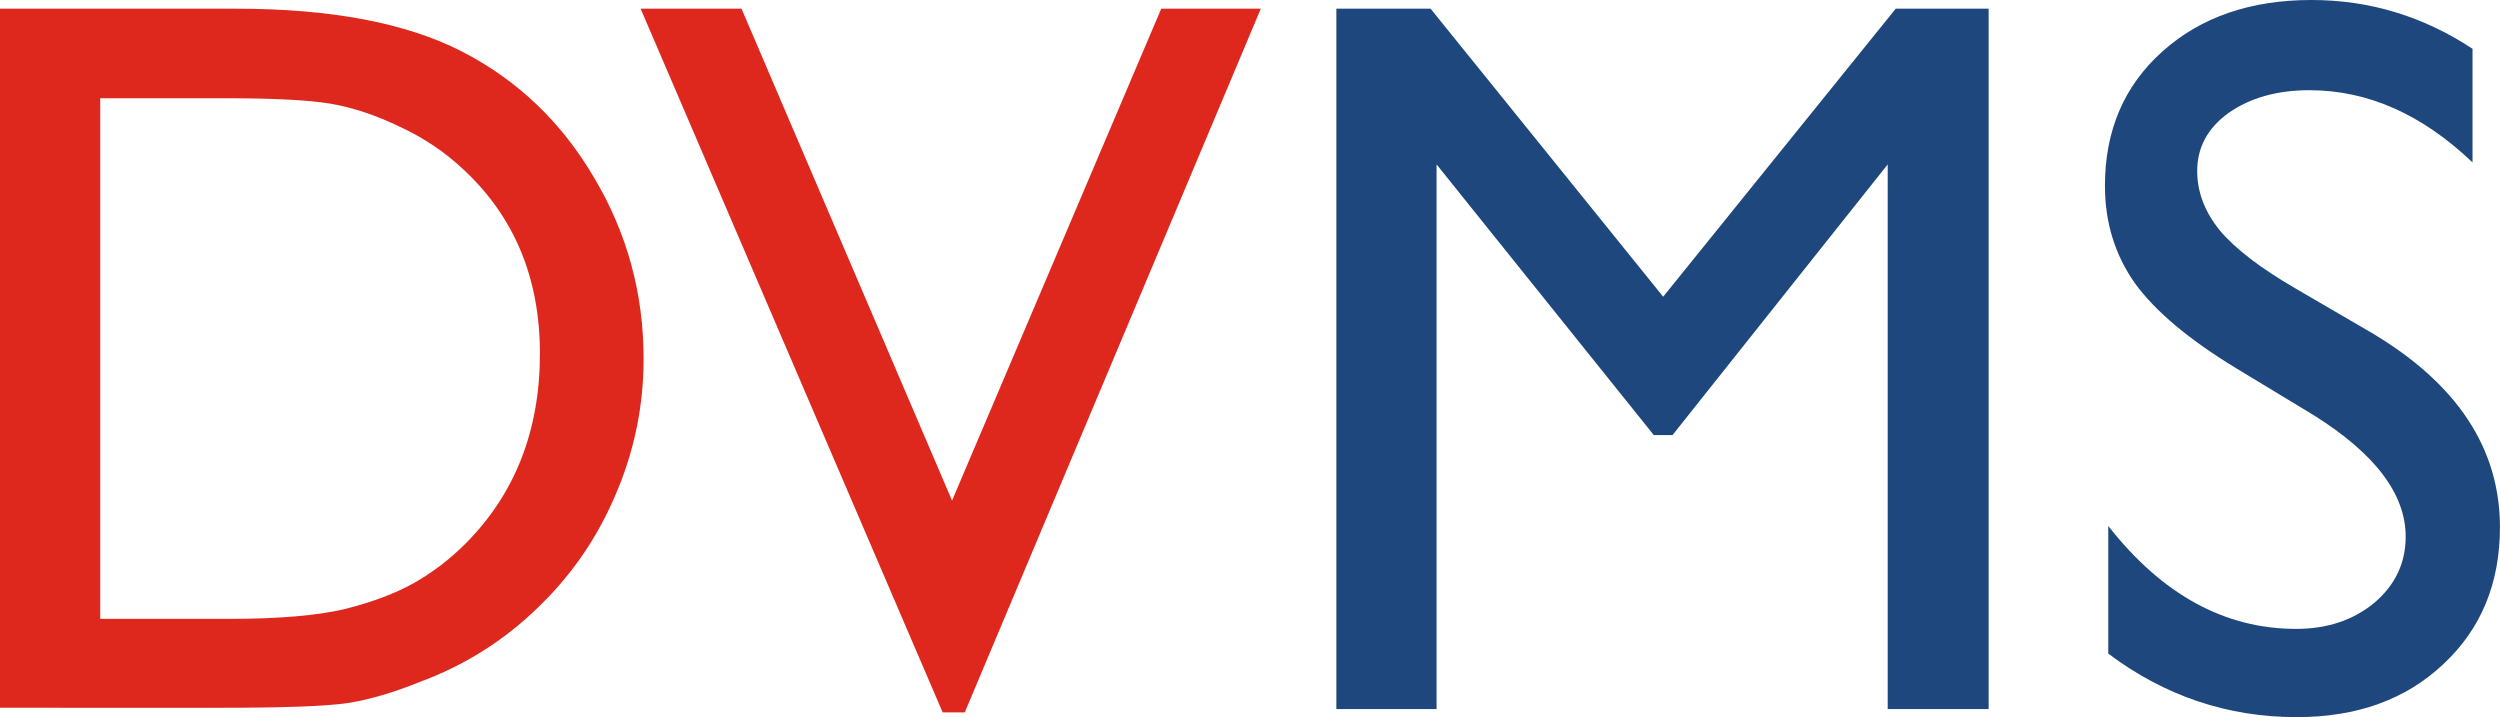
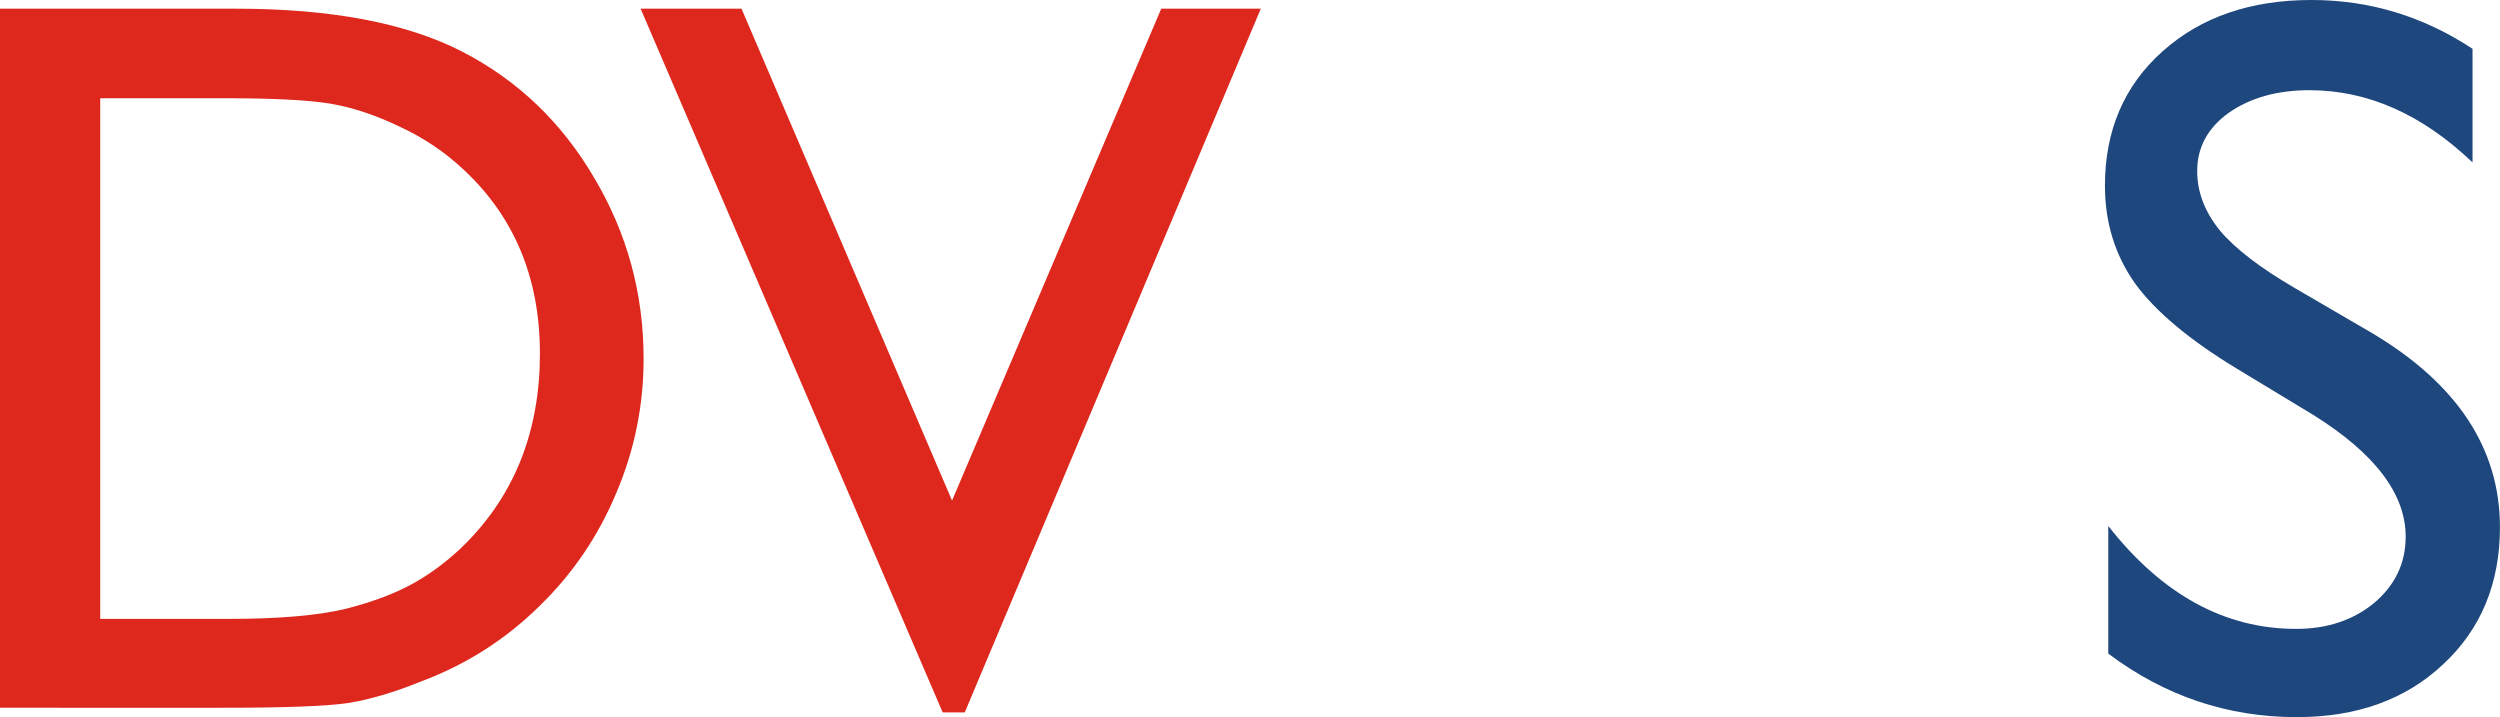
<svg xmlns="http://www.w3.org/2000/svg" xmlns:ns1="http://sodipodi.sourceforge.net/DTD/sodipodi-0.dtd" xmlns:ns2="http://www.inkscape.org/namespaces/inkscape" xmlns:xlink="http://www.w3.org/1999/xlink" width="1200pt" height="344.223pt" viewBox="0 0 1200 344.223" version="1.2" id="svg977" ns1:docname="dvms-text.svg" ns2:version="1.2.2 (b0a8486541, 2022-12-01)">
  <ns1:namedview pagecolor="#ffffff" bordercolor="#666666" borderopacity="1" objecttolerance="10" gridtolerance="10" guidetolerance="10" ns2:pageopacity="0" ns2:pageshadow="2" ns2:window-width="3700" ns2:window-height="2348" id="namedview979" showgrid="false" ns2:zoom="1.6697742" ns2:cx="9.2826921" ns2:cy="438.9815" ns2:window-x="0" ns2:window-y="0" ns2:window-maximized="1" ns2:current-layer="svg977" fit-margin-top="0" fit-margin-left="0" fit-margin-right="0" fit-margin-bottom="0" ns2:showpageshadow="0" ns2:pagecheckerboard="1" ns2:deskcolor="#d1d1d1" ns2:document-units="pt" />
  <defs id="defs958">
    <g id="g956">
      <symbol overflow="visible" id="glyph0-0" style="overflow:visible">
        <path style="stroke:none" d="M 3,0 V -18 H 21 V 0 Z m 1.5,-1.5 h 15 v -15 h -15 z m 0,0" id="path941" ns2:connector-curvature="0" />
      </symbol>
      <symbol overflow="visible" id="glyph0-1" style="overflow:visible">
        <path style="stroke:none" d="M 1.828,-0.031 V -16.375 H 7.344 c 2.227,0 3.988,0.336 5.281,1 1.301,0.668 2.332,1.652 3.094,2.953 0.77,1.293 1.156,2.703 1.156,4.234 0,1.094 -0.215,2.141 -0.641,3.141 -0.418,1 -1.016,1.883 -1.797,2.641 -0.793,0.781 -1.719,1.371 -2.781,1.766 -0.617,0.25 -1.184,0.418 -1.703,0.5 -0.512,0.074 -1.492,0.109 -2.938,0.109 z m 5.281,-14.25 h -2.938 v 12.172 h 3 c 1.176,0 2.086,-0.078 2.734,-0.234 0.645,-0.164 1.18,-0.367 1.609,-0.609 0.438,-0.25 0.836,-0.555 1.203,-0.922 1.156,-1.164 1.734,-2.645 1.734,-4.438 0,-1.758 -0.594,-3.191 -1.781,-4.297 -0.438,-0.414 -0.945,-0.754 -1.516,-1.016 -0.562,-0.27 -1.102,-0.445 -1.609,-0.531 -0.5,-0.082 -1.312,-0.125 -2.438,-0.125 z m 0,0" id="path944" ns2:connector-curvature="0" />
      </symbol>
      <symbol overflow="visible" id="glyph0-2" style="overflow:visible">
        <path style="stroke:none" d="M 12.172,-16.375 H 14.5 L 7.578,0.078 H 7.062 L 0,-16.375 h 2.359 l 4.922,11.5 z m 0,0" id="path947" ns2:connector-curvature="0" />
      </symbol>
      <symbol overflow="visible" id="glyph0-3" style="overflow:visible">
-         <path style="stroke:none" d="m 14.844,-16.375 h 2.172 V 0 H 14.656 V -12.734 L 9.625,-6.406 H 9.188 L 4.109,-12.734 V 0 H 1.766 V -16.375 H 3.969 l 5.438,6.734 z m 0,0" id="path950" ns2:connector-curvature="0" />
-       </symbol>
+         </symbol>
      <symbol overflow="visible" id="glyph0-4" style="overflow:visible">
        <path style="stroke:none" d="m 5.859,-6.875 -1.781,-1.078 c -1.117,-0.676 -1.914,-1.344 -2.391,-2 -0.469,-0.664 -0.703,-1.426 -0.703,-2.281 0,-1.289 0.445,-2.336 1.344,-3.141 0.895,-0.801 2.055,-1.203 3.484,-1.203 1.363,0 2.617,0.383 3.766,1.141 v 2.656 c -1.18,-1.125 -2.449,-1.688 -3.812,-1.688 -0.762,0 -1.391,0.18 -1.891,0.531 -0.492,0.355 -0.734,0.809 -0.734,1.359 0,0.492 0.176,0.953 0.531,1.391 0.363,0.43 0.945,0.875 1.75,1.344 l 1.797,1.047 c 2,1.188 3,2.703 3,4.547 0,1.312 -0.445,2.383 -1.328,3.203 C 8.016,-0.223 6.875,0.188 5.469,0.188 3.852,0.188 2.383,-0.305 1.062,-1.297 V -4.281 c 1.258,1.605 2.723,2.406 4.391,2.406 0.727,0 1.336,-0.203 1.828,-0.609 0.488,-0.414 0.734,-0.93 0.734,-1.547 0,-1 -0.719,-1.945 -2.156,-2.844 z m 0,0" id="path953" ns2:connector-curvature="0" />
      </symbol>
    </g>
  </defs>
  <g id="g938" transform="scale(20.531)">
    <g id="g968" style="fill:#de281e;fill-opacity:1" transform="translate(-25.15,-40.422)">
      <use height="100%" width="100%" id="use964" y="57" x="23.322" xlink:href="#glyph0-1" />
      <use height="100%" width="100%" id="use966" y="57" x="40.127" xlink:href="#glyph0-2" />
    </g>
    <g id="g974" style="fill:#1e477d;fill-opacity:1" transform="translate(-25.15,-40.422)">
      <use height="100%" width="100%" id="use970" y="57" x="54.627" xlink:href="#glyph0-3" />
      <use height="100%" width="100%" id="use972" y="57" x="73.378" xlink:href="#glyph0-4" />
    </g>
  </g>
</svg>